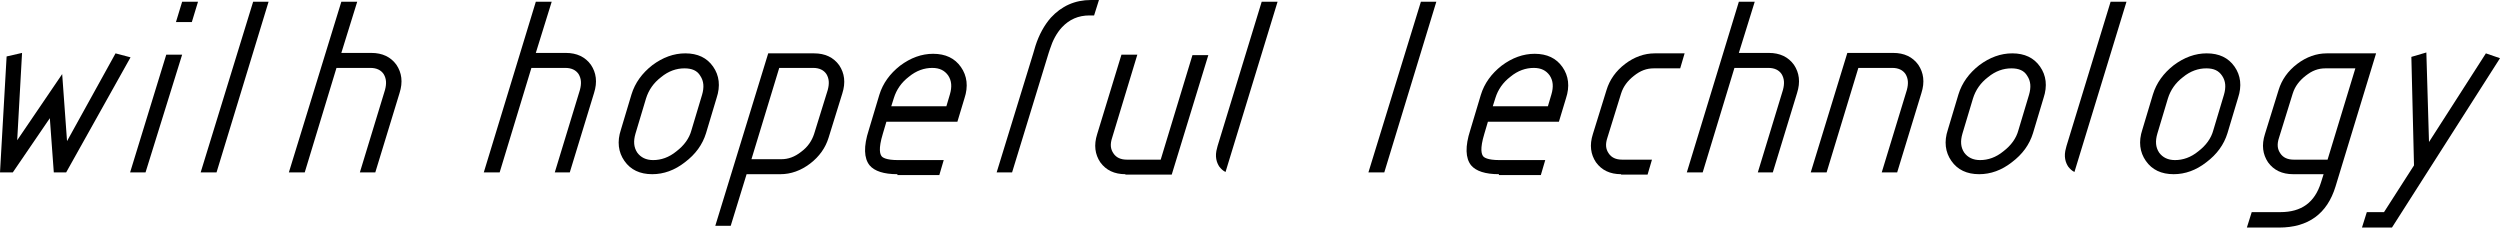
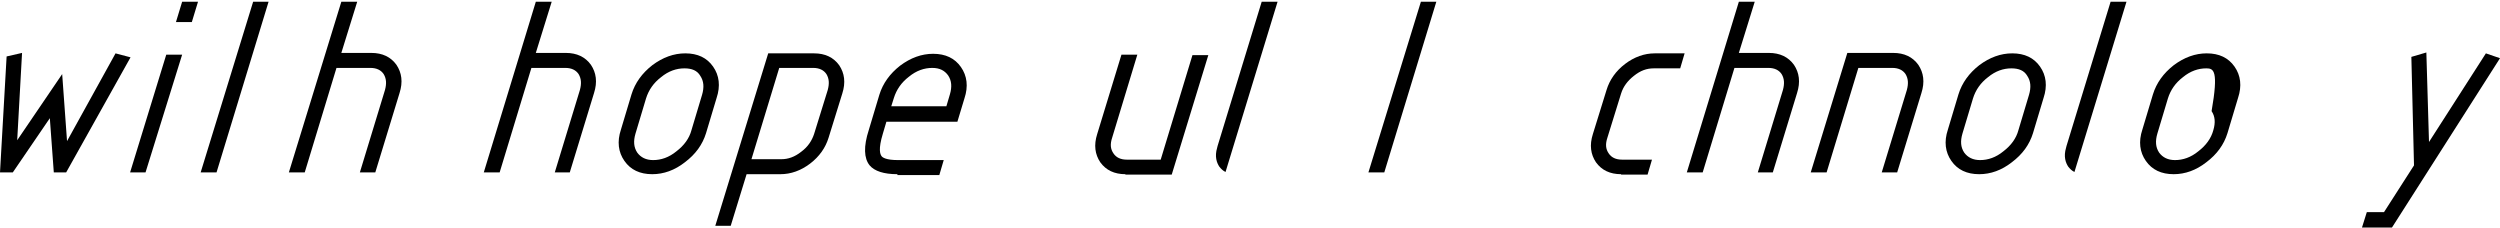
<svg xmlns="http://www.w3.org/2000/svg" version="1.1" id="編集モード" x="0px" y="0px" viewBox="0 0 566.9 51.6" style="enable-background:new 0 0 566.9 51.6;" xml:space="preserve">
  <g>
    <polygon points="12.2,39.1 11.3,26.8 2.9,39.1 0,39.1 1.5,12.8 5,12 3.9,31.8 14.1,16.8 15.2,32 26.2,12.1 29.6,13 15,39.1  " />
    <path d="M29.5,39.1l8.2-26.7h3.6L33,39.1H29.5z M39.9,5l1.4-4.6h3.6L43.5,5H39.9z" />
    <polygon points="57.4,0.4 60.9,0.4 49.1,39.1 45.5,39.1  " />
    <path d="M81.6,39.1l5.7-18.7c0.4-1.5,0.3-2.6-0.3-3.6c-0.6-0.9-1.6-1.4-3-1.4h-7.7l-7.2,23.7h-3.6L77.4,0.4H81l-3.6,11.6h6.8   c2.5,0,4.4,0.9,5.7,2.7c1.2,1.8,1.5,3.9,0.7,6.4l-5.5,18H81.6z" />
    <path d="M125.8,39.1l5.7-18.7c0.4-1.5,0.3-2.6-0.3-3.6c-0.6-0.9-1.6-1.4-3-1.4h-7.7l-7.2,23.7h-3.6l11.8-38.7h3.6l-3.6,11.6h6.8   c2.5,0,4.4,0.9,5.7,2.7c1.2,1.8,1.5,3.9,0.7,6.4l-5.5,18H125.8z" />
    <path d="M147.9,39.5c-2.8,0-4.9-1-6.3-3c-1.4-2-1.7-4.4-0.8-7.1l2.4-8c0.8-2.6,2.4-4.8,4.7-6.6c2.4-1.8,4.9-2.7,7.5-2.7   c2.8,0,4.9,1,6.3,3c1.4,2,1.7,4.4,0.8,7.1l-2.4,8c-0.8,2.6-2.4,4.8-4.8,6.6C153,38.6,150.5,39.5,147.9,39.5z M155.2,15.5   c-1.8,0-3.6,0.6-5.3,2c-1.7,1.3-2.8,2.9-3.4,4.8l-2.4,8c-0.5,1.7-0.4,3.1,0.4,4.3c0.8,1.1,2,1.7,3.6,1.7c1.8,0,3.6-0.6,5.3-2   c1.7-1.3,2.9-2.9,3.4-4.8l2.4-8c0.5-1.7,0.4-3.1-0.4-4.3C158.1,16,156.9,15.5,155.2,15.5z" />
    <path d="M162.2,51.2l12-39.1h10.4c2.5,0,4.4,0.9,5.7,2.7c1.2,1.8,1.5,3.9,0.7,6.4l-3.1,10c-0.7,2.3-2.1,4.3-4.2,5.9   c-2.1,1.6-4.4,2.4-6.7,2.4h-7.7l-3.6,11.7H162.2z M177.2,36.1c1.5,0,3-0.5,4.5-1.7c1.5-1.1,2.4-2.5,2.9-4l3.1-10   c0.4-1.5,0.3-2.6-0.3-3.6c-0.6-0.9-1.6-1.4-3-1.4h-7.7l-6.3,20.7H177.2z" />
    <path d="M203.5,39.5c-3.1,0-5.2-0.7-6.3-2c-1.3-1.6-1.4-4.3-0.2-8l2.4-8c0.8-2.6,2.4-4.8,4.7-6.6c2.4-1.8,4.9-2.7,7.5-2.7   c2.8,0,4.9,1,6.3,3c1.4,2,1.7,4.4,0.8,7.1l-1.6,5.3h-16.1l-0.8,2.7c-1.1,3.6-0.6,4.7-0.3,5.1c0.2,0.3,1,0.9,3.7,0.9h10.4l-1,3.4   H203.5z M214.6,24.1l0.8-2.7c0.5-1.7,0.4-3.1-0.4-4.3c-0.8-1.1-1.9-1.7-3.6-1.7c-1.8,0-3.6,0.6-5.3,2c-1.7,1.3-2.8,2.9-3.4,4.8   l-0.6,1.9H214.6z" />
    <path d="M255.2,39.5c-2.5,0-4.4-0.9-5.7-2.7c-1.2-1.8-1.5-3.9-0.7-6.4l5.5-18h3.6l-5.7,18.8c-0.5,1.5-0.4,2.6,0.3,3.6   c0.6,0.9,1.6,1.4,3,1.4h7.7l7.2-23.7h3.6l-8.3,27.1H255.2z" />
-     <path d="M339.9,39.5c-3.1,0-5.2-0.7-6.3-2c-1.3-1.6-1.4-4.3-0.2-8l2.4-8c0.8-2.6,2.4-4.8,4.7-6.6c2.4-1.8,4.9-2.7,7.5-2.7   c2.8,0,4.9,1,6.3,3c1.4,2,1.7,4.4,0.8,7.1l-1.6,5.3h-16.1l-0.8,2.7c-1.1,3.6-0.6,4.7-0.3,5.1c0.2,0.3,1,0.9,3.7,0.9h10.4l-1,3.4   H339.9z M351,24.1l0.8-2.7c0.5-1.7,0.4-3.1-0.4-4.3c-0.8-1.1-1.9-1.7-3.6-1.7c-1.8,0-3.6,0.6-5.3,2c-1.7,1.3-2.8,2.9-3.4,4.8   l-0.6,1.9H351z" />
    <path d="M367.6,39.5c-2.5,0-4.4-0.9-5.7-2.7c-1.2-1.8-1.5-3.9-0.7-6.4l3.1-10c0.7-2.3,2.1-4.3,4.2-5.9c2.1-1.6,4.4-2.4,6.7-2.4h6.8   l-1,3.4h-6c-1.6,0-3,0.5-4.5,1.7c-1.4,1.1-2.4,2.4-2.9,4l-3.1,10c-0.5,1.5-0.4,2.6,0.3,3.6c0.6,0.9,1.6,1.4,3,1.4h6.8l-1,3.4H367.6   z" />
    <path d="M398.6,39.1l5.7-18.7c0.4-1.5,0.3-2.6-0.3-3.6c-0.6-0.9-1.6-1.4-3-1.4h-7.7l-7.2,23.7h-3.6l11.8-38.7h3.6l-3.6,11.6h6.8   c2.5,0,4.4,0.9,5.7,2.7c1.2,1.8,1.5,3.9,0.7,6.4l-5.5,18H398.6z" />
    <path d="M426.7,39.1l5.7-18.7c0.4-1.5,0.3-2.6-0.3-3.6c-0.6-0.9-1.6-1.4-3-1.4h-7.7l-7.2,23.7h-3.6l8.3-27.1h10.4   c2.5,0,4.4,0.9,5.7,2.7c1.2,1.8,1.5,3.9,0.7,6.4l-5.5,18H426.7z" />
    <path d="M448.8,39.5c-2.8,0-4.9-1-6.3-3c-1.4-2-1.7-4.4-0.8-7.1l2.4-8c0.8-2.6,2.4-4.8,4.7-6.6c2.4-1.8,4.9-2.7,7.5-2.7   c2.8,0,4.9,1,6.3,3c1.4,2,1.7,4.4,0.8,7.1l-2.4,8c-0.8,2.6-2.4,4.8-4.8,6.6C453.9,38.6,451.4,39.5,448.8,39.5z M456.1,15.5   c-1.8,0-3.6,0.6-5.3,2c-1.7,1.3-2.8,2.9-3.4,4.8l-2.4,8c-0.5,1.7-0.4,3.1,0.4,4.3c0.8,1.1,2,1.7,3.6,1.7c1.8,0,3.6-0.6,5.3-2   c1.7-1.3,2.9-2.9,3.4-4.8l2.4-8c0.5-1.7,0.4-3.1-0.4-4.3C459,16,457.8,15.5,456.1,15.5z" />
-     <path d="M492.9,39.5c-2.8,0-4.9-1-6.3-3c-1.4-2-1.7-4.4-0.8-7.1l2.4-8c0.8-2.6,2.4-4.8,4.7-6.6c2.4-1.8,4.9-2.7,7.5-2.7   c2.8,0,4.9,1,6.3,3c1.4,2,1.7,4.4,0.8,7.1l-2.4,8c-0.8,2.6-2.4,4.8-4.8,6.6C498,38.6,495.5,39.5,492.9,39.5z M500.3,15.5   c-1.8,0-3.6,0.6-5.3,2c-1.7,1.3-2.8,2.9-3.4,4.8l-2.4,8c-0.5,1.7-0.4,3.1,0.4,4.3c0.8,1.1,2,1.7,3.6,1.7c1.8,0,3.6-0.6,5.3-2   c1.7-1.3,2.9-2.9,3.4-4.8l2.4-8c0.5-1.7,0.4-3.1-0.4-4.3C503.1,16,502,15.5,500.3,15.5z" />
-     <path d="M509.5,51.6l1.1-3.5h6.5c4.8,0,7.8-2.2,9.2-6.7l0.6-1.9H520c-2.5,0-4.4-0.9-5.7-2.7c-1.2-1.8-1.5-3.9-0.7-6.4l3.1-10   c0.7-2.3,2.1-4.3,4.2-5.9c2.1-1.6,4.4-2.4,6.7-2.4h11.2l-9.2,30.2c-1.9,6.2-6.2,9.3-12.8,9.3H509.5z M527.3,15.5   c-1.6,0-3,0.5-4.5,1.7c-1.4,1.1-2.4,2.4-2.9,4l-3.1,10c-0.5,1.5-0.4,2.6,0.3,3.6c0.6,0.9,1.6,1.4,3,1.4h7.7l6.3-20.7H527.3z" />
+     <path d="M492.9,39.5c-2.8,0-4.9-1-6.3-3c-1.4-2-1.7-4.4-0.8-7.1l2.4-8c0.8-2.6,2.4-4.8,4.7-6.6c2.4-1.8,4.9-2.7,7.5-2.7   c2.8,0,4.9,1,6.3,3c1.4,2,1.7,4.4,0.8,7.1l-2.4,8c-0.8,2.6-2.4,4.8-4.8,6.6C498,38.6,495.5,39.5,492.9,39.5z M500.3,15.5   c-1.8,0-3.6,0.6-5.3,2c-1.7,1.3-2.8,2.9-3.4,4.8l-2.4,8c-0.5,1.7-0.4,3.1,0.4,4.3c0.8,1.1,2,1.7,3.6,1.7c1.8,0,3.6-0.6,5.3-2   c1.7-1.3,2.9-2.9,3.4-4.8c0.5-1.7,0.4-3.1-0.4-4.3C503.1,16,502,15.5,500.3,15.5z" />
    <polygon points="535.6,51.6 536.7,48.1 540.6,48.1 547.4,37.5 546.8,12.9 550.2,11.9 550.8,32.2 563.7,12.1 566.9,13.2 542.4,51.6     " />
-     <path d="M234.3,12.1l0.5-1.7c0.8-2.5,2-4.7,3.5-6.4c2.4-2.6,5.4-4,9.1-4h1.8l-1.1,3.5h-1c-2.6,0-4.6,0.9-6.3,2.7   c-1.2,1.3-2.1,3-2.7,4.9l-0.3,0.9l-8.3,27.1h-3.5L234.3,12.1z" />
    <polygon points="322.2,0.4 325.7,0.4 313.9,39.1 310.3,39.1  " />
    <g>
      <path d="M482.2,0.4h-3.6l-10,32.7l-0.1,0.4c-0.6,2-0.1,3.4,0.5,4.3c0.4,0.5,0.8,0.9,1.4,1.2L482.2,0.4z" />
    </g>
    <g>
      <path d="M289.7,0.4h-3.6l-10,32.7l-0.1,0.4c-0.6,2-0.1,3.4,0.5,4.3c0.4,0.5,0.8,0.9,1.4,1.2L289.7,0.4z" />
    </g>
  </g>
</svg>